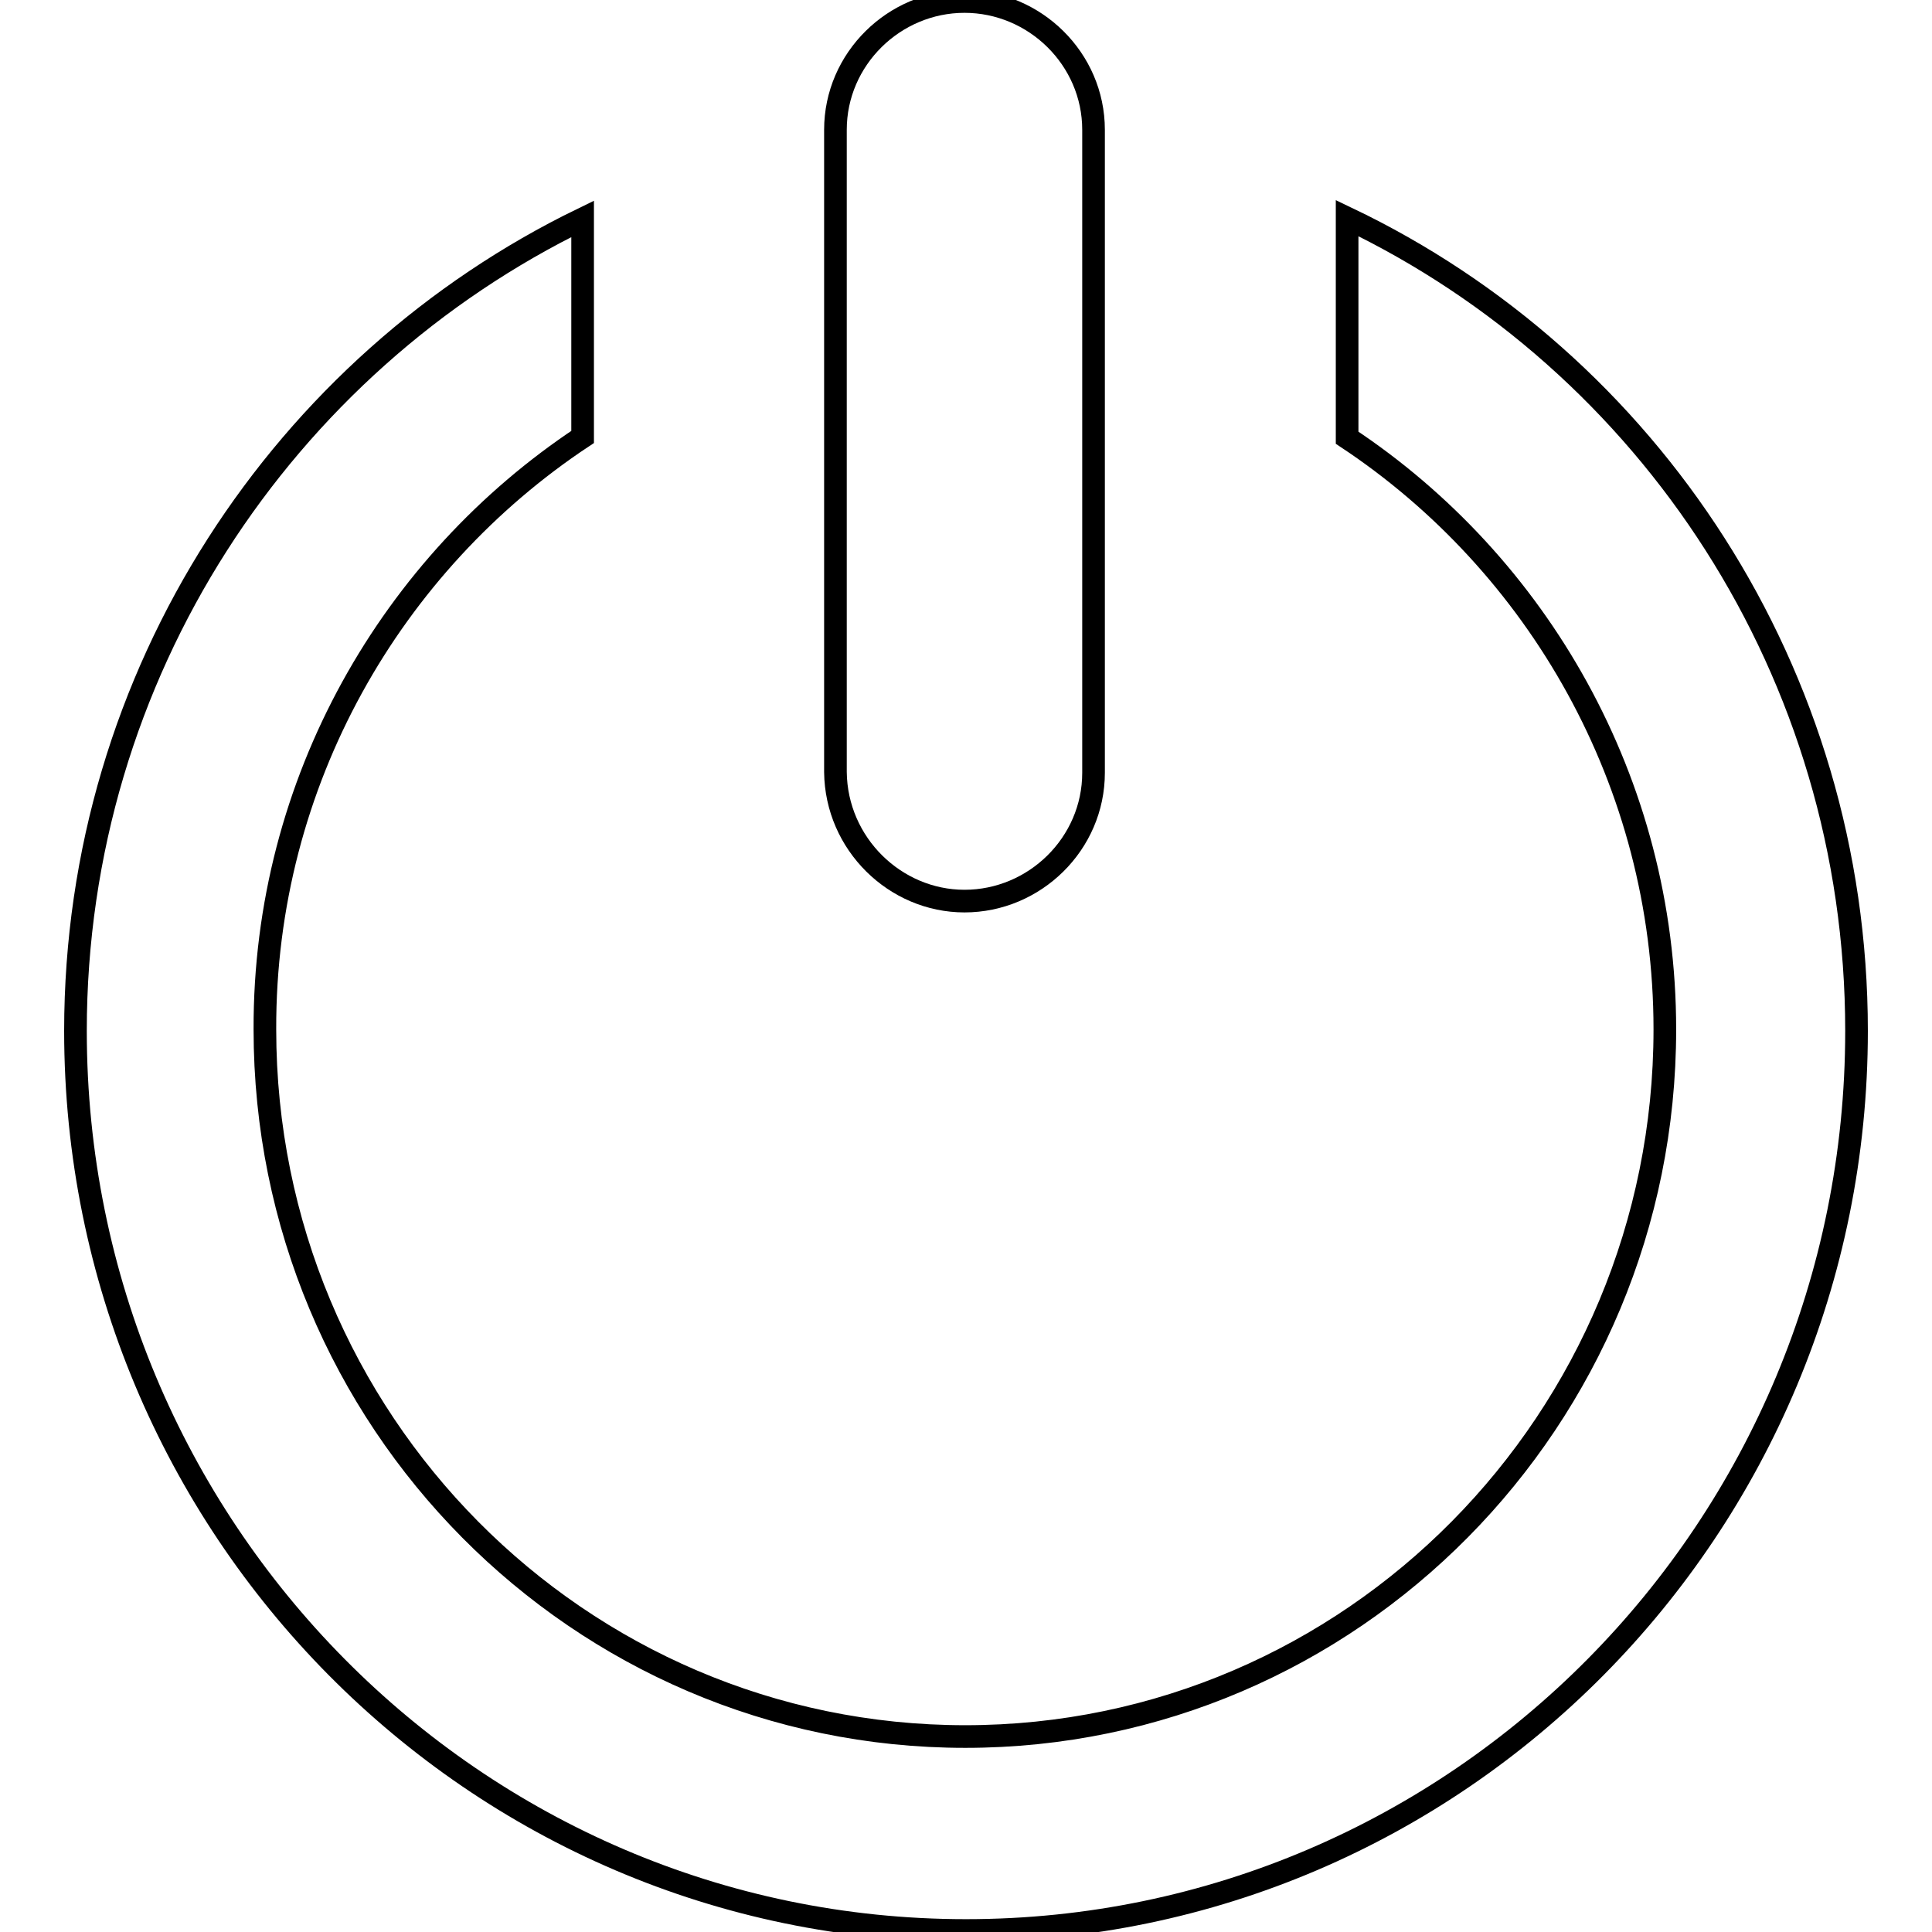
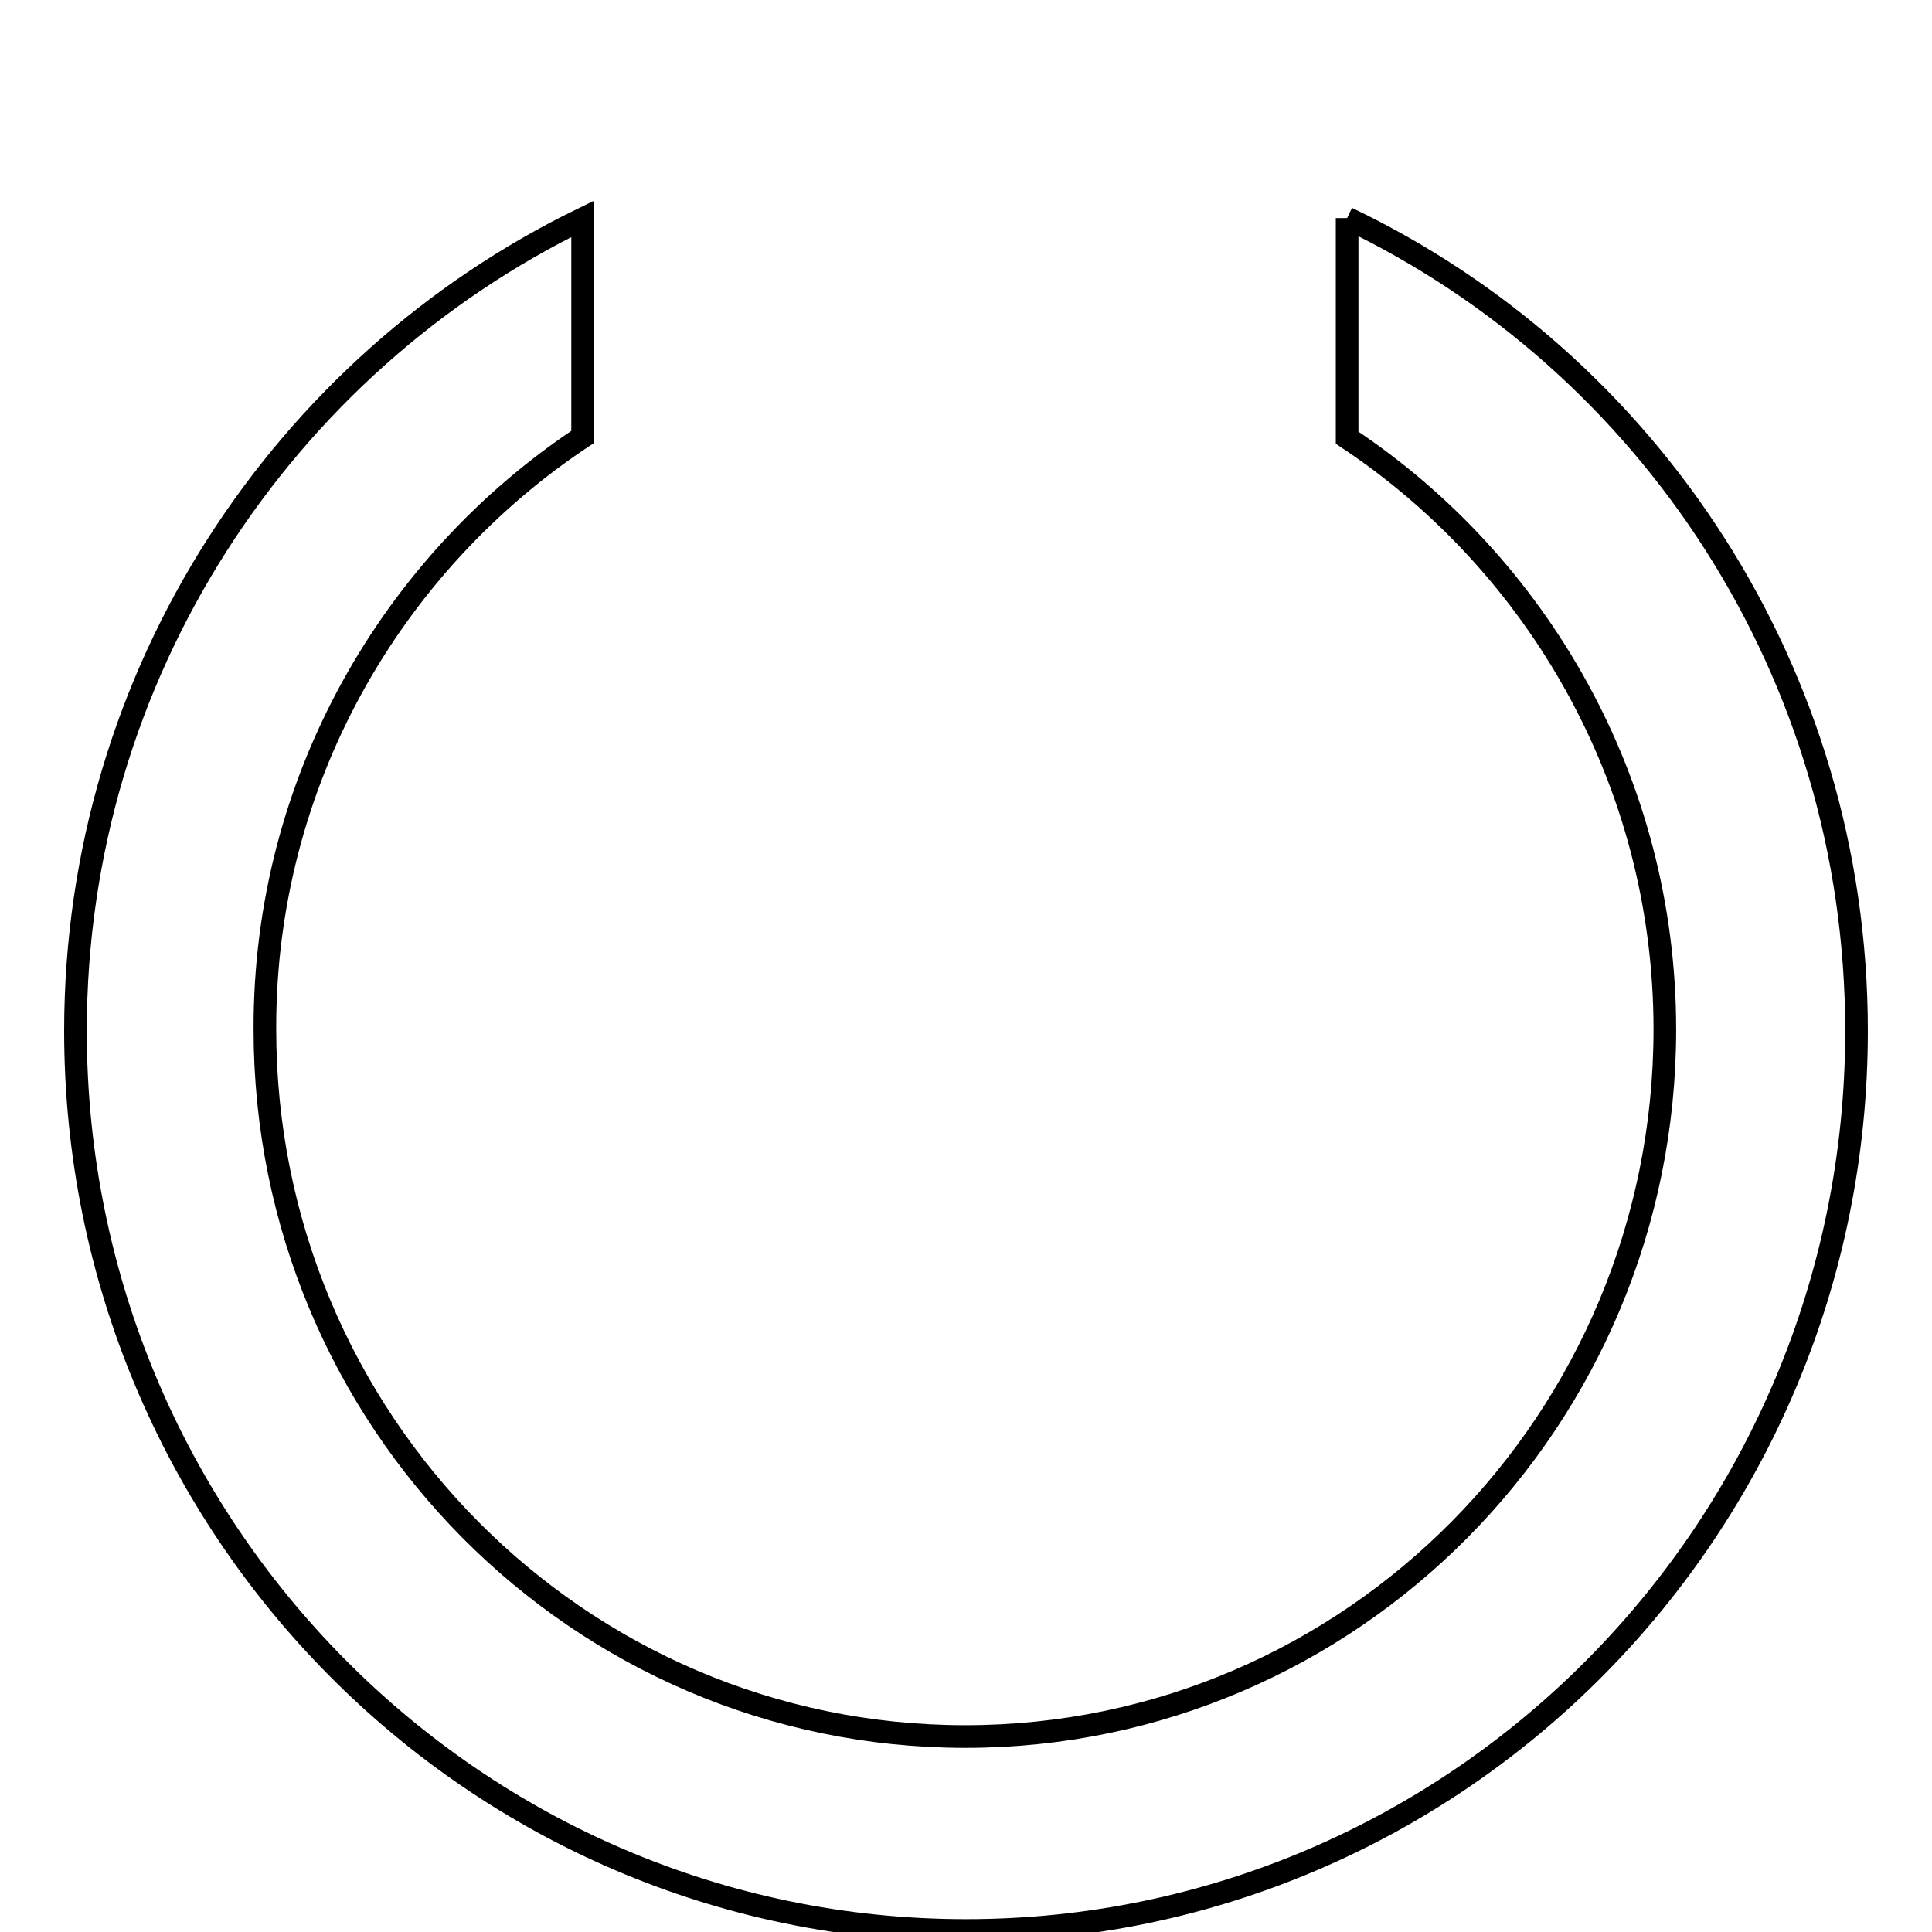
<svg xmlns="http://www.w3.org/2000/svg" version="1.1" x="0px" y="0px" viewBox="0 0 256 256" enable-background="new 0 0 256 256" xml:space="preserve">
  <g>
    <g>
-       <path stroke-width="3" fill-opacity="0" stroke="#000000" d="M178.5,28.9V58c25.2,16.7,42.1,45.6,42.1,78.4c0,51.7-41.5,93.7-92.7,93.7c-51.2,0-92.8-41.9-92.8-93.7C35,103.5,52,74.6,77.2,57.9V29C37.7,48.2,10,89.1,10,136.6c0,65.8,52.9,119.2,118,119.2c65.1,0,118-53.3,118-119.2C246,89.1,218.5,48,178.5,28.9z" />
-       <path stroke-width="3" fill-opacity="0" stroke="#000000" d="M127.8,119.4c9.3,0,17.1-7.6,17.1-17V17.2c0-9.4-7.8-17-17.1-17c-9.3,0-17.1,7.6-17.1,17v85.1C110.8,111.8,118.6,119.4,127.8,119.4z" />
+       <path stroke-width="3" fill-opacity="0" stroke="#000000" d="M178.5,28.9V58c25.2,16.7,42.1,45.6,42.1,78.4c0,51.7-41.5,93.7-92.7,93.7c-51.2,0-92.8-41.9-92.8-93.7C35,103.5,52,74.6,77.2,57.9V29C37.7,48.2,10,89.1,10,136.6c0,65.8,52.9,119.2,118,119.2c65.1,0,118-53.3,118-119.2C246,89.1,218.5,48,178.5,28.9" />
    </g>
  </g>
</svg>